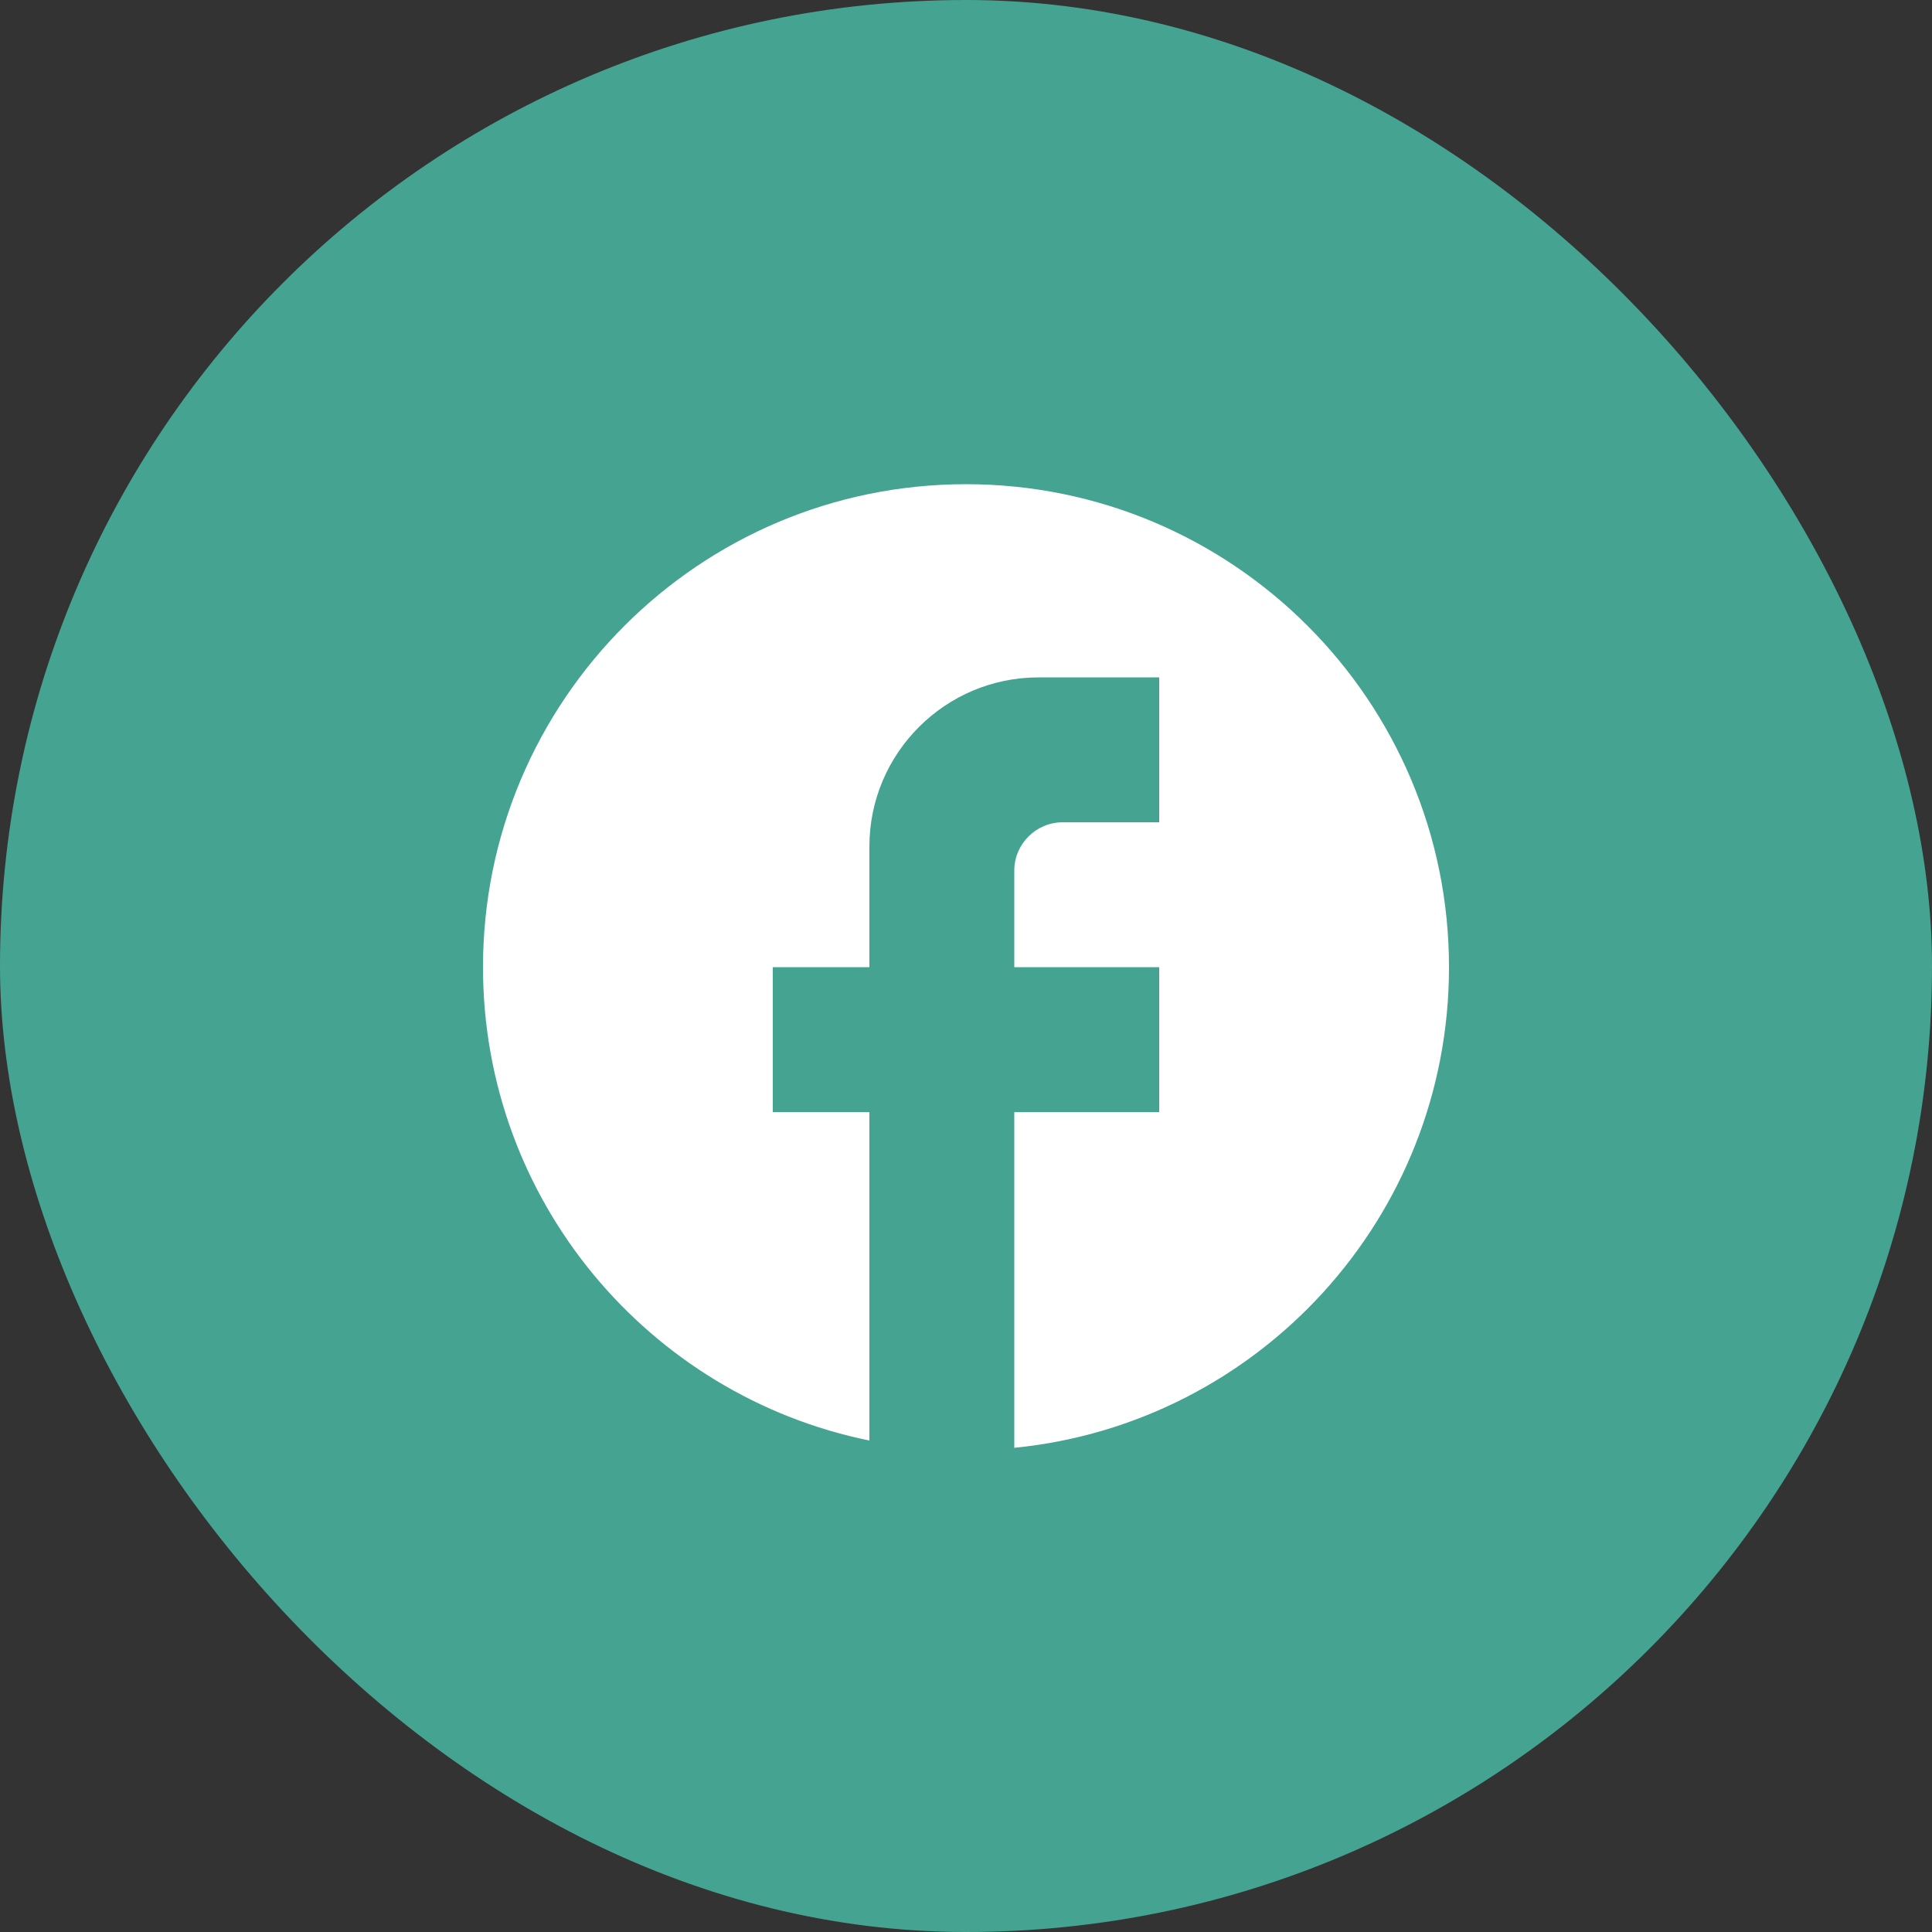
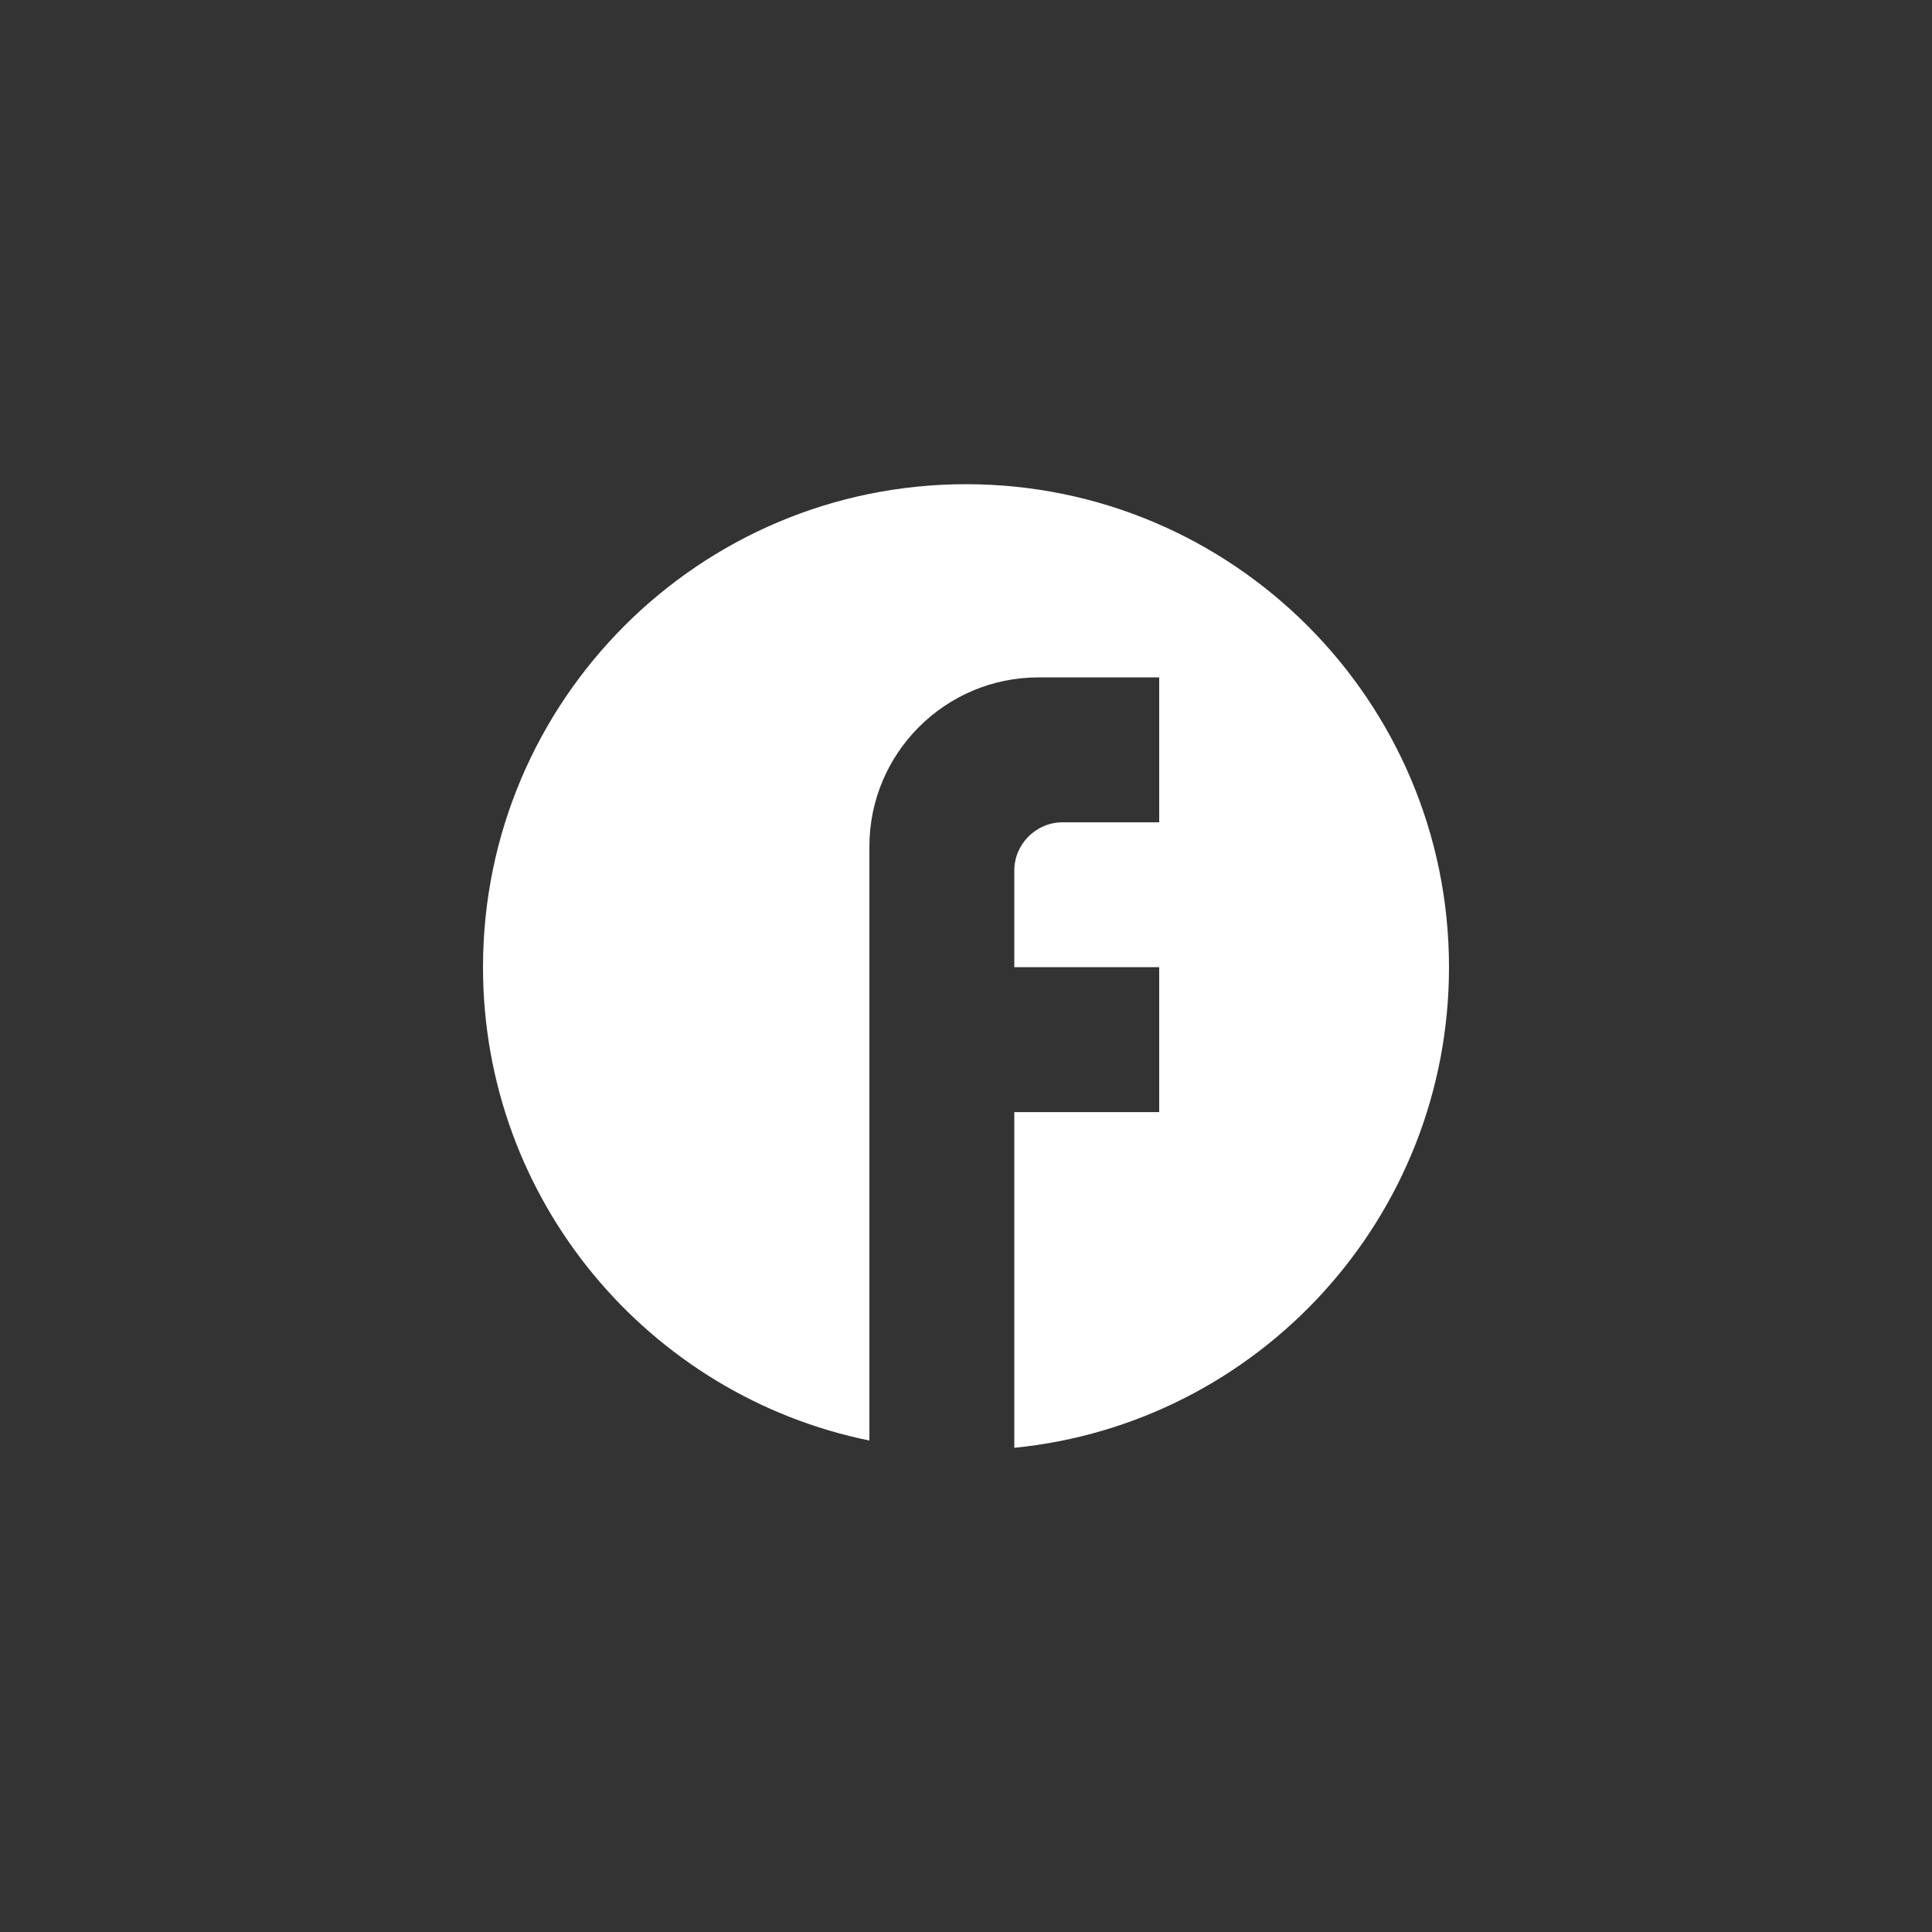
<svg xmlns="http://www.w3.org/2000/svg" width="50" height="50" viewBox="0 0 50 50" fill="none">
  <rect x="0" y="0" width="50" height="50" fill="#333333" stroke="none" />
-   <rect width="50" height="50" rx="25" fill="#45A491" />
-   <path d="M37.5 25.031C37.5 18.131 31.9 12.531 25 12.531C18.1 12.531 12.5 18.131 12.5 25.031C12.5 31.081 16.8 36.119 22.5 37.281V28.781H20V25.031H22.5V21.906C22.5 19.494 24.462 17.531 26.875 17.531H30V21.281H27.5C26.812 21.281 26.25 21.844 26.25 22.531V25.031H30V28.781H26.25V37.469C32.562 36.844 37.5 31.519 37.5 25.031Z" fill="white" />
+   <path d="M37.5 25.031C37.5 18.131 31.9 12.531 25 12.531C18.1 12.531 12.5 18.131 12.5 25.031C12.5 31.081 16.8 36.119 22.5 37.281V28.781H20H22.5V21.906C22.5 19.494 24.462 17.531 26.875 17.531H30V21.281H27.5C26.812 21.281 26.25 21.844 26.25 22.531V25.031H30V28.781H26.25V37.469C32.562 36.844 37.5 31.519 37.5 25.031Z" fill="white" />
</svg>